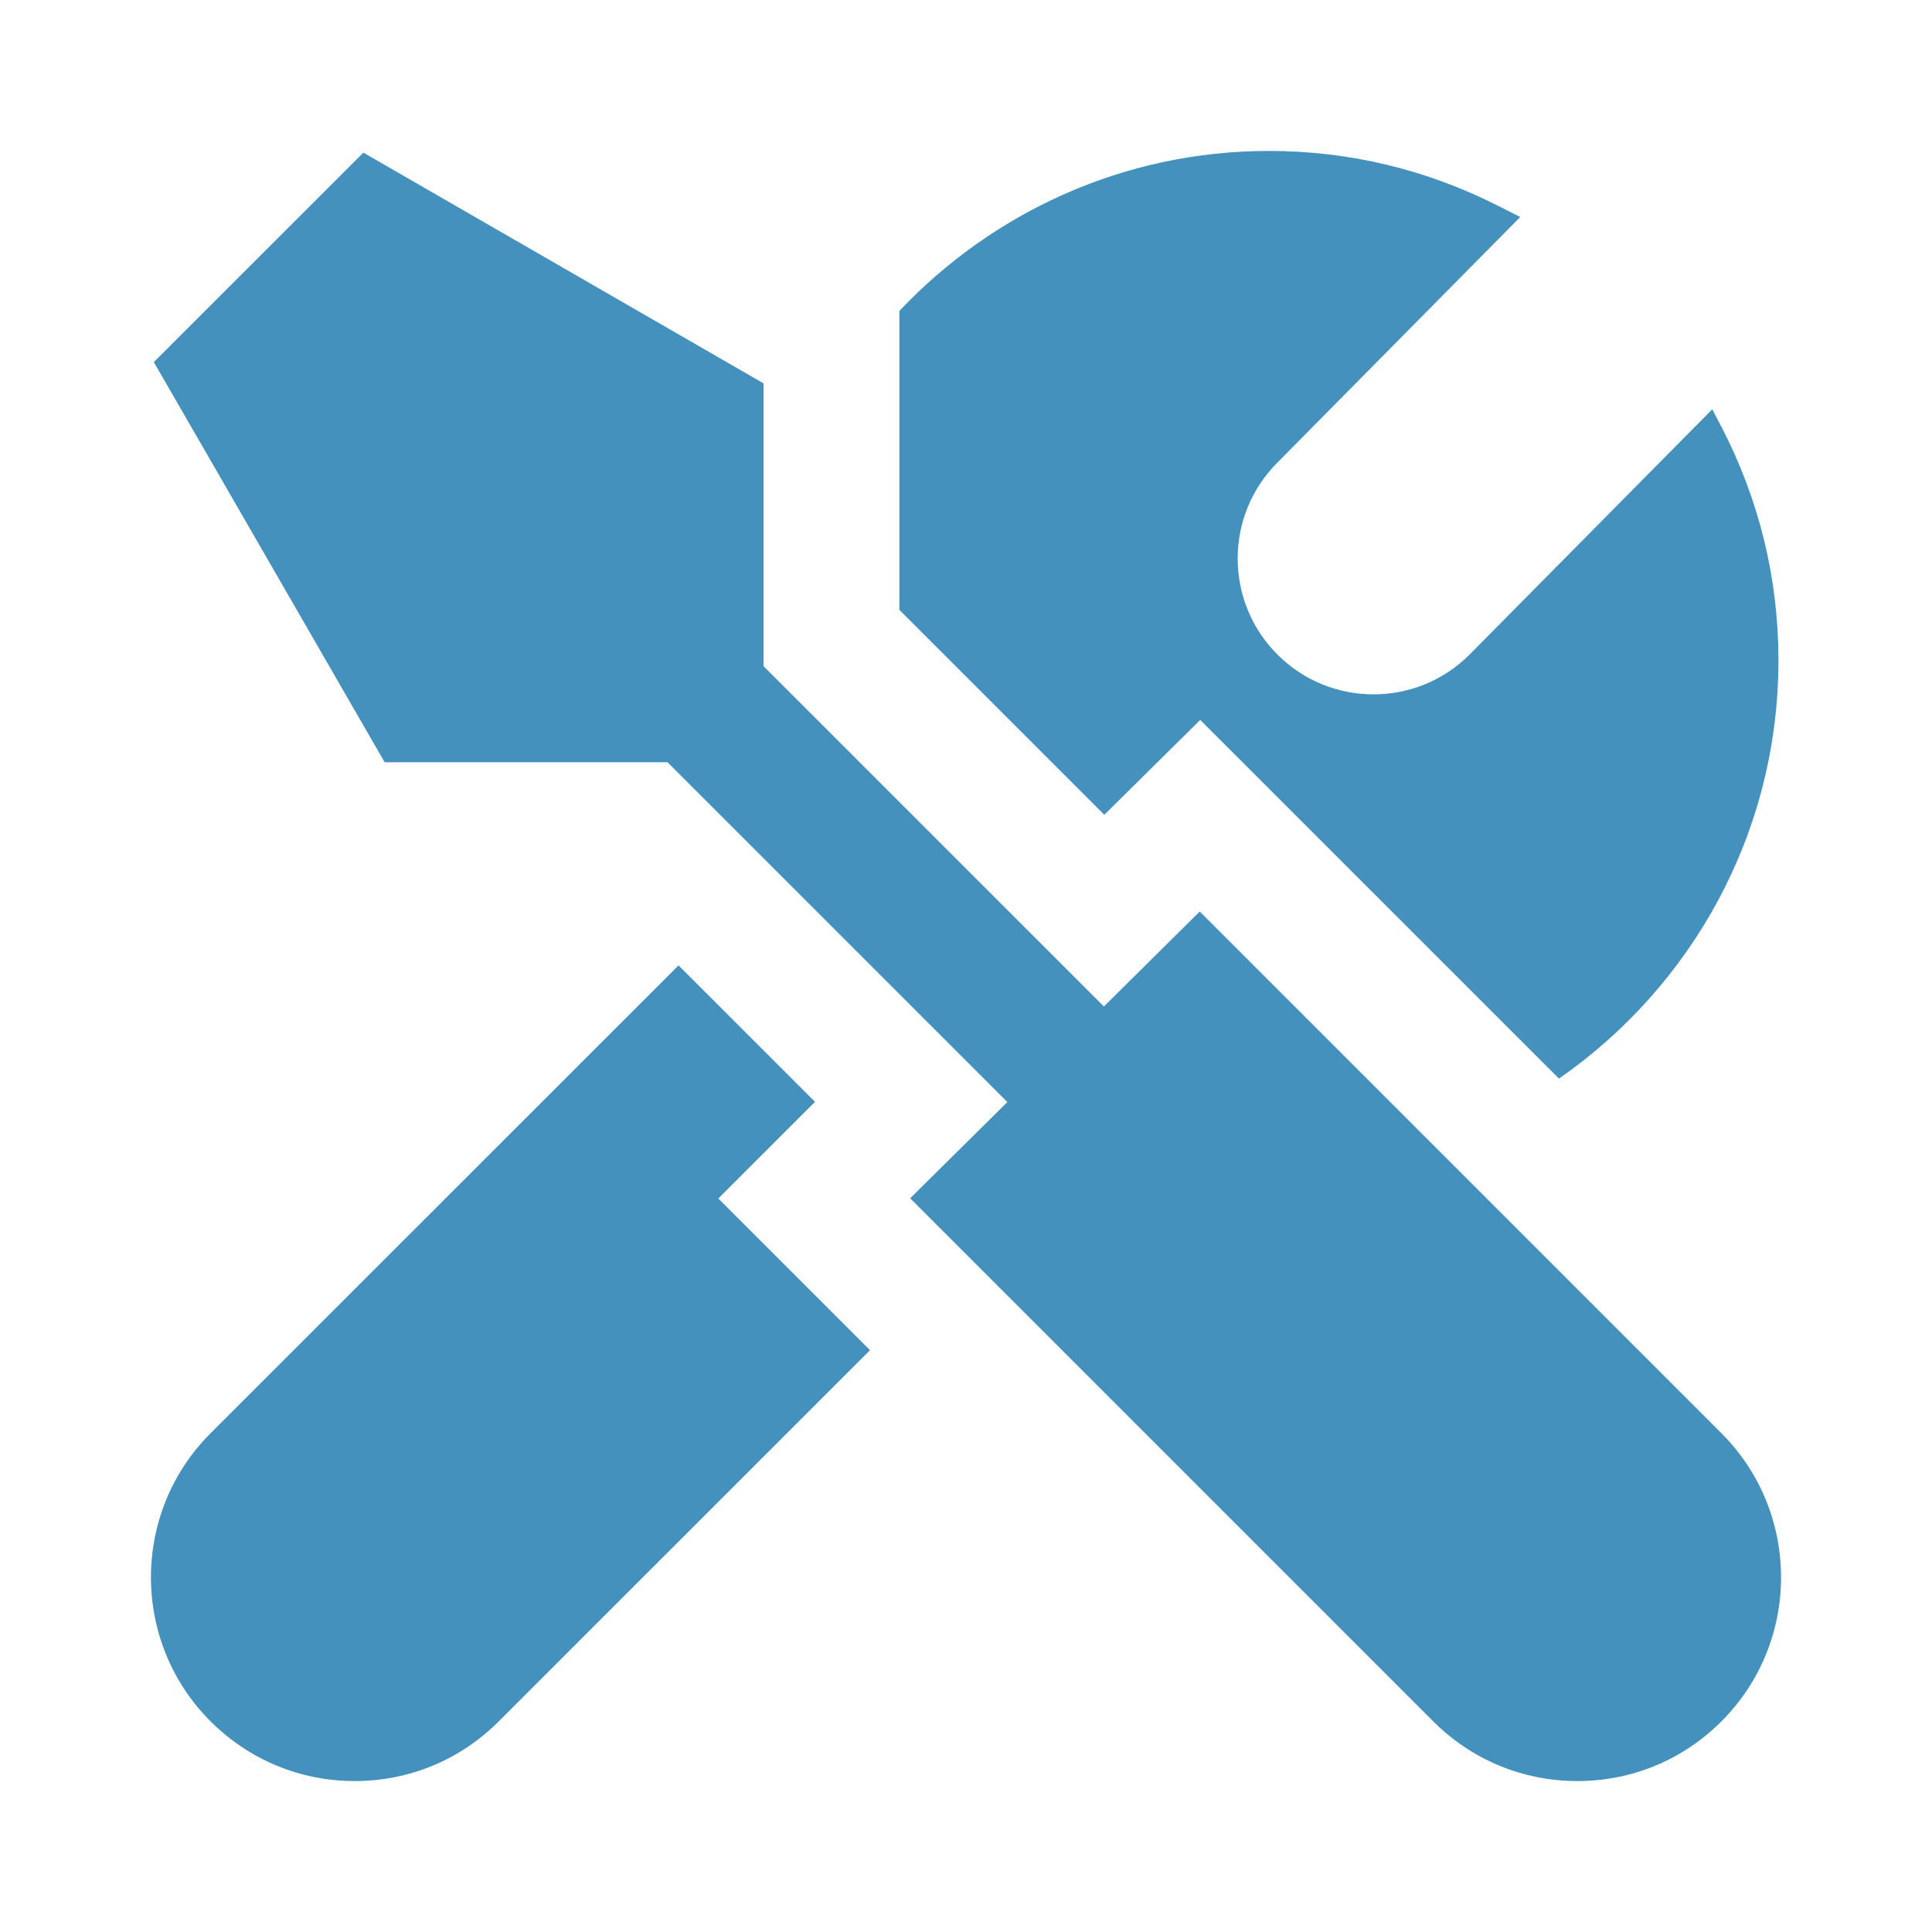
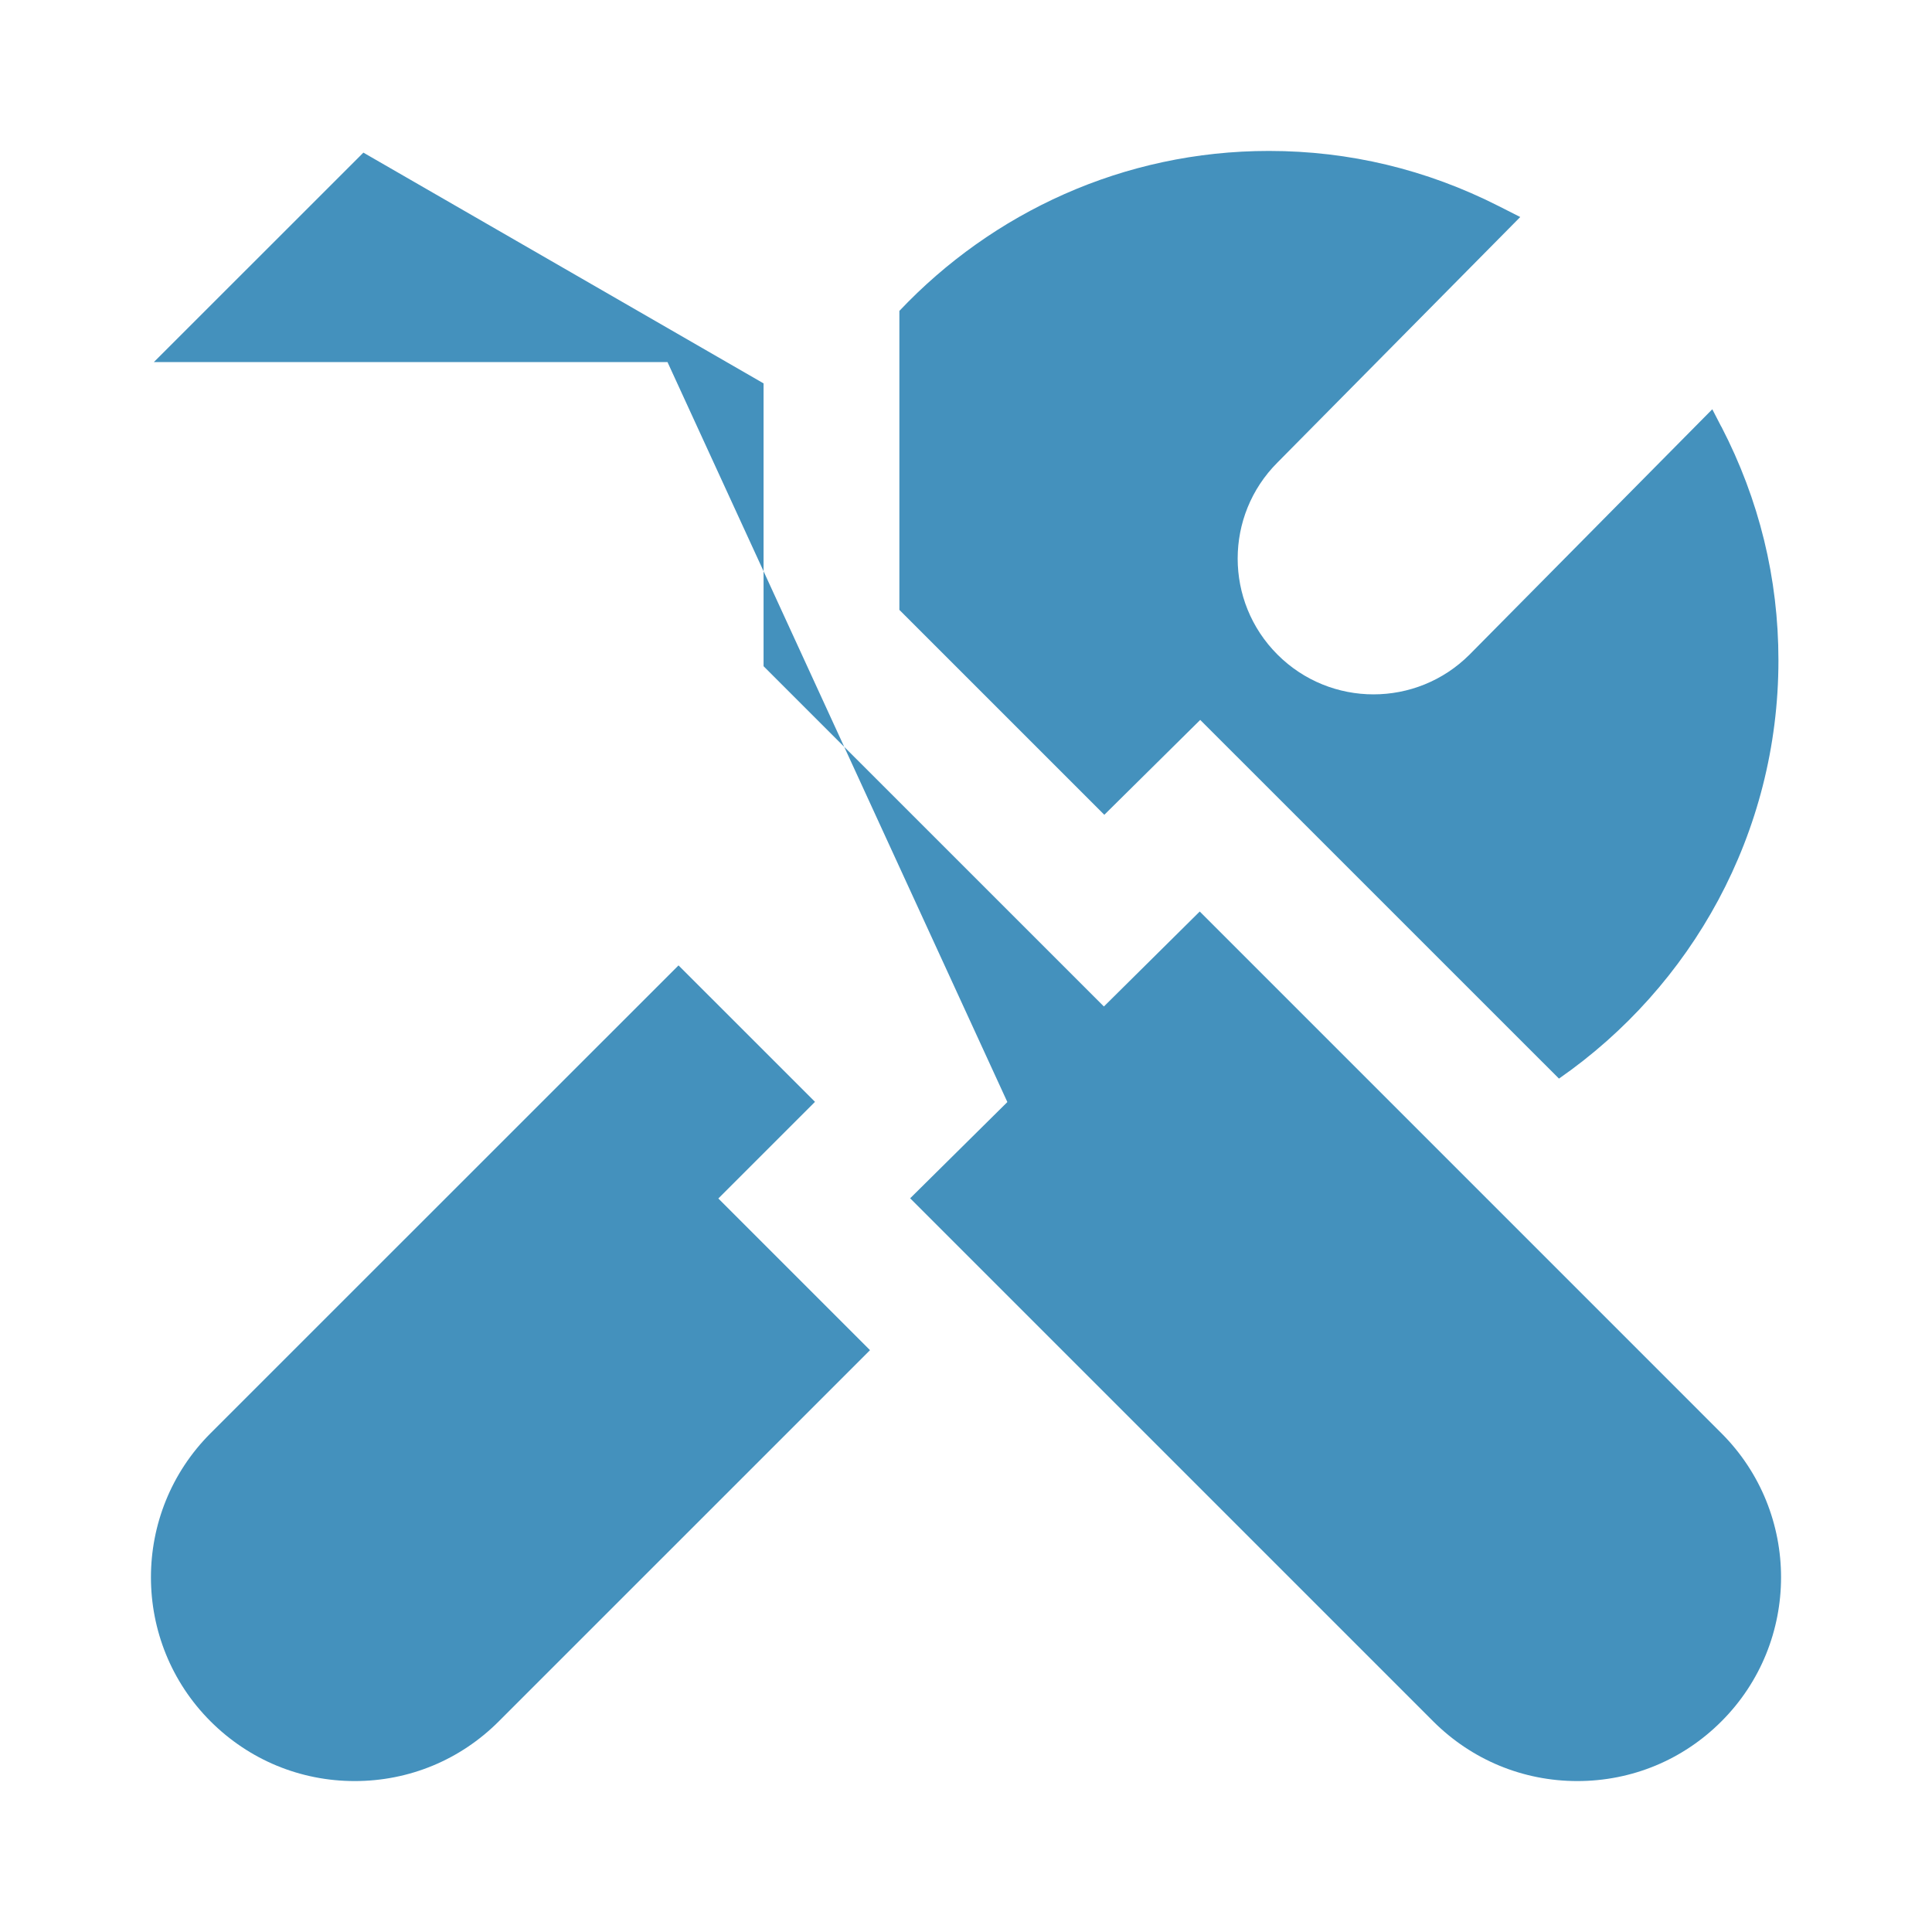
<svg xmlns="http://www.w3.org/2000/svg" fill="none" viewBox="0 0 64 64" height="64" width="64">
-   <path fill="#4491BD" d="M57.025 47.478L39.743 30.195L36.568 33.341L25.294 22.069V12.7L12.038 5.056L5.096 11.995L12.742 25.25H22.112L33.37 36.507L30.15 39.695L47.477 57.022C48.753 58.296 50.448 59 52.252 59C54.057 59 55.752 58.298 57.025 57.022C59.658 54.39 59.658 50.11 57.025 47.478ZM23.793 39.704L26.998 36.5L22.477 31.98L6.975 47.478C4.342 50.11 4.342 54.39 6.975 57.022C8.251 58.296 9.945 59 11.75 59C13.554 59 15.249 58.298 16.523 57.022L28.82 44.726L23.796 39.702L23.793 39.704ZM57.021 14.13C58.276 16.554 58.913 19.159 58.913 21.875C58.913 27.61 56.031 32.682 51.643 35.73L39.759 23.848L36.582 26.991L29.793 20.203V10.299C32.871 7.045 37.212 5 42.034 5C44.692 5 47.25 5.612 49.642 6.825L50.36 7.189L42.318 15.321C40.56 17.078 40.56 19.927 42.318 21.684C44.075 23.441 46.924 23.441 48.681 21.684L56.722 13.557L57.019 14.133L57.021 14.13Z" />
+   <path fill="#4491BD" d="M57.025 47.478L39.743 30.195L36.568 33.341L25.294 22.069V12.7L12.038 5.056L5.096 11.995H22.112L33.37 36.507L30.15 39.695L47.477 57.022C48.753 58.296 50.448 59 52.252 59C54.057 59 55.752 58.298 57.025 57.022C59.658 54.39 59.658 50.11 57.025 47.478ZM23.793 39.704L26.998 36.5L22.477 31.98L6.975 47.478C4.342 50.11 4.342 54.39 6.975 57.022C8.251 58.296 9.945 59 11.75 59C13.554 59 15.249 58.298 16.523 57.022L28.82 44.726L23.796 39.702L23.793 39.704ZM57.021 14.13C58.276 16.554 58.913 19.159 58.913 21.875C58.913 27.61 56.031 32.682 51.643 35.73L39.759 23.848L36.582 26.991L29.793 20.203V10.299C32.871 7.045 37.212 5 42.034 5C44.692 5 47.25 5.612 49.642 6.825L50.36 7.189L42.318 15.321C40.56 17.078 40.56 19.927 42.318 21.684C44.075 23.441 46.924 23.441 48.681 21.684L56.722 13.557L57.019 14.133L57.021 14.13Z" />
</svg>